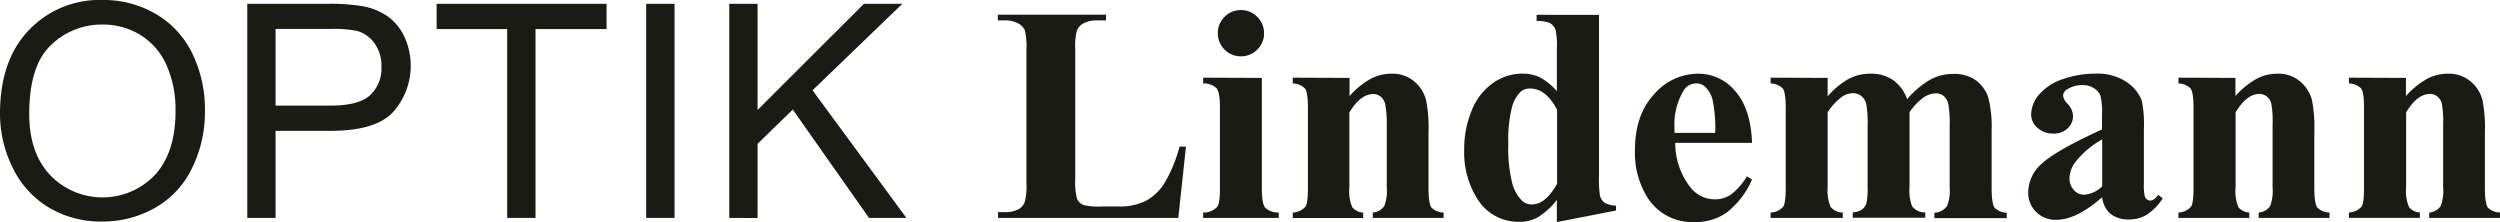
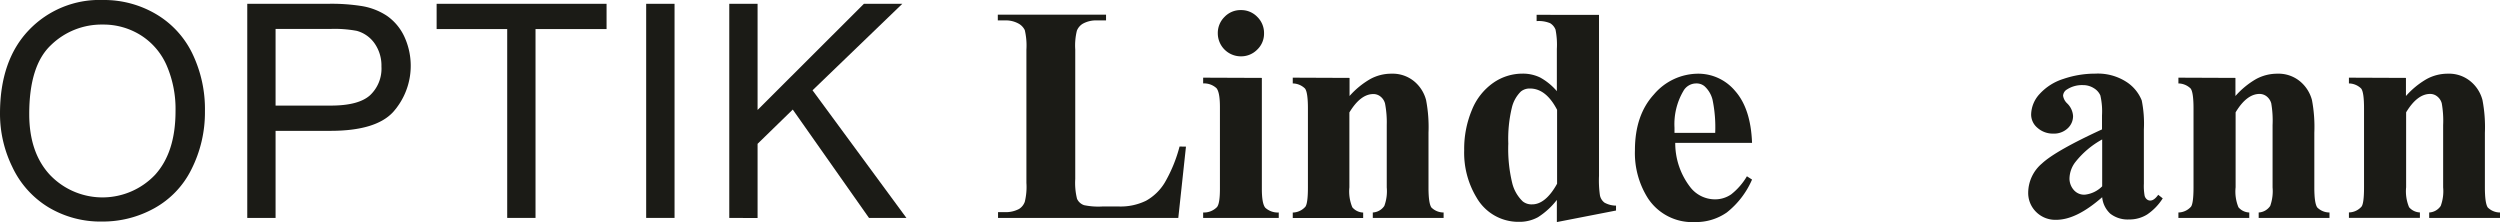
<svg xmlns="http://www.w3.org/2000/svg" id="Ebene_1" data-name="Ebene 1" viewBox="0 0 433.55 38.51">
  <defs>
    <style>.cls-1{fill:#1b1b16;}</style>
  </defs>
  <path class="cls-1" d="M45.81,421.77q0-9.25,5-14.48a16.9,16.9,0,0,1,12.81-5.23,17.75,17.75,0,0,1,9.27,2.46,16,16,0,0,1,6.29,6.85,22.16,22.16,0,0,1,2.17,10A21.87,21.87,0,0,1,79,431.44a15.57,15.57,0,0,1-6.46,6.75,18.4,18.4,0,0,1-9,2.29A17.52,17.52,0,0,1,54.2,438,16.24,16.24,0,0,1,47.94,431,20.92,20.92,0,0,1,45.81,421.77Zm5.07.07q0,6.71,3.61,10.57a12.58,12.58,0,0,0,18.18,0q3.58-3.9,3.58-11.07a19,19,0,0,0-1.53-7.91,11.72,11.72,0,0,0-4.48-5.25,12.18,12.18,0,0,0-6.62-1.86,12.57,12.57,0,0,0-9,3.59Q50.88,413.45,50.88,421.84Z" transform="translate(-45.81 -402.06)" />
  <path class="cls-1" d="M88.69,439.85V402.72h14a33.3,33.3,0,0,1,5.65.36,11.15,11.15,0,0,1,4.58,1.73,9.05,9.05,0,0,1,3,3.58A12.06,12.06,0,0,1,114,421.47q-3,3.28-10.89,3.28H93.6v15.1Zm4.91-19.48h9.6c3.17,0,5.43-.59,6.76-1.77a6.33,6.33,0,0,0,2-5,6.7,6.7,0,0,0-1.18-4,5.55,5.55,0,0,0-3.1-2.19,20.91,20.91,0,0,0-4.58-.33H93.6Z" transform="translate(-45.81 -402.06)" />
  <path class="cls-1" d="M133.77,439.85V407.1H121.53v-4.38H151v4.38H138.68v32.75Z" transform="translate(-45.81 -402.06)" />
  <path class="cls-1" d="M157.87,439.85V402.72h4.92v37.13Z" transform="translate(-45.81 -402.06)" />
  <path class="cls-1" d="M172.28,439.85V402.72h4.91v18.41l18.44-18.41h6.66l-15.57,15L203,439.85h-6.49l-13.22-18.79L177.19,427v12.87Z" transform="translate(-45.81 -402.06)" />
  <path class="cls-1" d="M251.48,427.49l-1.33,12.36H218.89v-1h1.17a4.94,4.94,0,0,0,2.47-.55,2.4,2.4,0,0,0,1-1.25,10.73,10.73,0,0,0,.28-3.27V410.66a11.62,11.62,0,0,0-.28-3.37,2.57,2.57,0,0,0-1.16-1.18,4.63,4.63,0,0,0-2.35-.51h-1.17v-1h18.77v1h-1.53a4.77,4.77,0,0,0-2.46.55,2.46,2.46,0,0,0-1.07,1.24,10.82,10.82,0,0,0-.28,3.27V433.1a11.34,11.34,0,0,0,.31,3.44,2.06,2.06,0,0,0,1.22,1.1,12.19,12.19,0,0,0,3.14.23h2.93a10.07,10.07,0,0,0,4.68-1,8.79,8.79,0,0,0,3.23-3.12,25,25,0,0,0,2.58-6.28Z" transform="translate(-45.81 -402.06)" />
  <path class="cls-1" d="M264.64,415.57v19.24c0,1.71.2,2.81.6,3.28a3.21,3.21,0,0,0,2.33.82v.94H254.46v-.94a3.14,3.14,0,0,0,2.39-.93c.35-.4.52-1.46.52-3.17V420.63c0-1.71-.2-2.8-.6-3.28a3.16,3.16,0,0,0-2.31-.82v-1ZM261,403.81a3.85,3.85,0,0,1,2.85,1.18,3.9,3.9,0,0,1,1.17,2.84,3.81,3.81,0,0,1-1.18,2.83,3.9,3.9,0,0,1-2.84,1.17,4,4,0,0,1-4-4,3.9,3.9,0,0,1,1.17-2.84A3.81,3.81,0,0,1,261,403.81Z" transform="translate(-45.81 -402.06)" />
  <path class="cls-1" d="M279.85,415.57v3.14a14.26,14.26,0,0,1,3.59-2.94,7.59,7.59,0,0,1,3.68-.93,5.87,5.87,0,0,1,3.93,1.32,6.28,6.28,0,0,1,2.07,3.25,24.88,24.88,0,0,1,.42,5.69v9.45c0,1.87.17,3,.5,3.49a3,3,0,0,0,2.12.87v.94H283.88v-.94a2.56,2.56,0,0,0,2-1.14,7.39,7.39,0,0,0,.42-3.22v-10.8A17.28,17.28,0,0,0,286,420a2.27,2.27,0,0,0-.79-1.2,1.94,1.94,0,0,0-1.23-.43c-1.49,0-2.87,1.06-4.16,3.19v13a7.16,7.16,0,0,0,.51,3.45,2.57,2.57,0,0,0,1.88.91v.94H270v-.94a3,3,0,0,0,2.18-1c.3-.39.45-1.51.45-3.38V420.84c0-1.83-.17-3-.51-3.43a3.09,3.09,0,0,0-2.12-.88v-1Z" transform="translate(-45.81 -402.06)" />
  <path class="cls-1" d="M323.11,404.64v27.94a18.17,18.17,0,0,0,.16,3.35,2.1,2.1,0,0,0,.79,1.27,4.19,4.19,0,0,0,2,.52v.85l-10.26,2v-3.84a12.83,12.83,0,0,1-3.28,3,6.64,6.64,0,0,1-3.26.8,8.35,8.35,0,0,1-7.35-4.15,15,15,0,0,1-2.18-8.28,17.46,17.46,0,0,1,1.35-7,10.49,10.49,0,0,1,3.7-4.68,8.85,8.85,0,0,1,5.05-1.59,6.82,6.82,0,0,1,3.09.68,10.42,10.42,0,0,1,2.88,2.36v-7.32a13.48,13.48,0,0,0-.23-3.35,2.27,2.27,0,0,0-.94-1.12,5.16,5.16,0,0,0-2.34-.36v-1.09Zm-7.27,16.46q-1.92-3.69-4.7-3.69a2.4,2.4,0,0,0-1.58.52,5.8,5.8,0,0,0-1.57,2.83,23.09,23.09,0,0,0-.61,6.21,25.16,25.16,0,0,0,.67,6.8A6.56,6.56,0,0,0,309.9,437a2.46,2.46,0,0,0,1.63.5c1.52,0,3-1.2,4.31-3.58Z" transform="translate(-45.81 -402.06)" />
  <path class="cls-1" d="M349.65,426.84H336.33a12.49,12.49,0,0,0,2.57,7.63,5.42,5.42,0,0,0,4.31,2.16,4.9,4.9,0,0,0,2.83-.87,11.22,11.22,0,0,0,2.72-3.13l.89.57a14.72,14.72,0,0,1-4.37,5.7,9.35,9.35,0,0,1-5.53,1.67,9.19,9.19,0,0,1-8.17-4.15,14.64,14.64,0,0,1-2.24-8.31q0-6.08,3.29-9.67a10.1,10.1,0,0,1,7.69-3.6,8.32,8.32,0,0,1,6.4,3Q349.43,420.9,349.65,426.84Zm-6.39-1.74a23.49,23.49,0,0,0-.46-5.74,4.68,4.68,0,0,0-1.41-2.36,2.16,2.16,0,0,0-1.45-.47,2.55,2.55,0,0,0-2.21,1.33,11.35,11.35,0,0,0-1.53,6.33v.91Z" transform="translate(-45.81 -402.06)" />
-   <path class="cls-1" d="M362.76,415.57v3.2a13.73,13.73,0,0,1,3.7-3.06,8,8,0,0,1,3.72-.87,6.71,6.71,0,0,1,3.92,1.1,6.79,6.79,0,0,1,2.44,3.32,15.73,15.73,0,0,1,4-3.38,8.24,8.24,0,0,1,4-1,6.42,6.42,0,0,1,4,1.16,6,6,0,0,1,2.07,2.93,19.83,19.83,0,0,1,.59,5.68v9.94c0,1.87.17,3,.5,3.48a3.11,3.11,0,0,0,2.12.88v.94H381.27v-.94a2.78,2.78,0,0,0,2.18-1.14,6.92,6.92,0,0,0,.47-3.22V424.11a19.64,19.64,0,0,0-.26-4.13,2.58,2.58,0,0,0-.82-1.31,2.12,2.12,0,0,0-1.31-.42,3.89,3.89,0,0,0-2.26.81,10.67,10.67,0,0,0-2.31,2.46v13a7.51,7.51,0,0,0,.44,3.3,2.69,2.69,0,0,0,2.29,1.06v.94H367.12v-.94a2.79,2.79,0,0,0,1.6-.5,2.2,2.2,0,0,0,.77-1.09,11.94,11.94,0,0,0,.2-2.77V424.11a19.24,19.24,0,0,0-.26-4.13,2.48,2.48,0,0,0-.87-1.29,2.13,2.13,0,0,0-1.31-.47,3.43,3.43,0,0,0-1.9.55,10.38,10.38,0,0,0-2.59,2.75v13a7.54,7.54,0,0,0,.5,3.39,2.65,2.65,0,0,0,2.12,1v.94H352.87v-.94a3,3,0,0,0,2.18-1c.29-.39.44-1.51.44-3.38V420.84c0-1.83-.17-3-.51-3.43a3.08,3.08,0,0,0-2.11-.88v-1Z" transform="translate(-45.81 -402.06)" />
  <path class="cls-1" d="M410.37,436.26c-3,2.62-5.61,3.92-8,3.92a4.7,4.7,0,0,1-3.45-1.36,4.61,4.61,0,0,1-1.38-3.41,6.69,6.69,0,0,1,2.39-5c1.59-1.48,5.07-3.45,10.41-5.91v-2.44a12.22,12.22,0,0,0-.29-3.46,2.78,2.78,0,0,0-1.13-1.25,3.45,3.45,0,0,0-1.87-.53,4.8,4.8,0,0,0-2.78.75,1.34,1.34,0,0,0-.68,1.09,2.29,2.29,0,0,0,.73,1.35,3.33,3.33,0,0,1,1,2.16,2.87,2.87,0,0,1-.95,2.16,3.45,3.45,0,0,1-2.48.9,4,4,0,0,1-2.74-1,3,3,0,0,1-1.1-2.31,5.39,5.39,0,0,1,1.48-3.57,9.36,9.36,0,0,1,4.13-2.61,17,17,0,0,1,5.5-.91,9.12,9.12,0,0,1,5.47,1.47,6.83,6.83,0,0,1,2.6,3.18,20.11,20.11,0,0,1,.37,5v9.43a9.54,9.54,0,0,0,.13,2.09,1.18,1.18,0,0,0,.39.63.91.91,0,0,0,.59.21q.67,0,1.38-1l.78.62a9.49,9.49,0,0,1-2.69,2.79,5.81,5.81,0,0,1-3.15.87,4.92,4.92,0,0,1-3.25-1A4.44,4.44,0,0,1,410.37,436.26Zm0-1.89v-8.13a15.24,15.24,0,0,0-4.67,3.95,4.83,4.83,0,0,0-1,2.83,3,3,0,0,0,.85,2.1,2.36,2.36,0,0,0,1.82.7A5,5,0,0,0,410.37,434.37Z" transform="translate(-45.81 -402.06)" />
  <path class="cls-1" d="M433.48,415.57v3.14a14.23,14.23,0,0,1,3.58-2.94,7.66,7.66,0,0,1,3.69-.93,5.85,5.85,0,0,1,3.92,1.32,6.3,6.3,0,0,1,2.08,3.25,25.07,25.07,0,0,1,.41,5.69v9.45c0,1.87.17,3,.51,3.49a3,3,0,0,0,2.12.87v.94H437.51v-.94a2.57,2.57,0,0,0,2-1.14,7.61,7.61,0,0,0,.41-3.22v-10.8a17.54,17.54,0,0,0-.23-3.77,2.33,2.33,0,0,0-.79-1.2,2,2,0,0,0-1.24-.43c-1.48,0-2.87,1.06-4.15,3.19v13A7.16,7.16,0,0,0,434,438a2.55,2.55,0,0,0,1.88.91v.94H423.59v-.94a3,3,0,0,0,2.18-1c.29-.39.44-1.51.44-3.38V420.84c0-1.83-.17-3-.5-3.43a3.11,3.11,0,0,0-2.12-.88v-1Z" transform="translate(-45.81 -402.06)" />
-   <path class="cls-1" d="M463.05,415.57v3.14a14.26,14.26,0,0,1,3.59-2.94,7.59,7.59,0,0,1,3.68-.93,5.83,5.83,0,0,1,3.92,1.32,6.23,6.23,0,0,1,2.08,3.25,24.88,24.88,0,0,1,.42,5.69v9.45c0,1.87.17,3,.5,3.49a3,3,0,0,0,2.12.87v.94H467.08v-.94a2.56,2.56,0,0,0,2-1.14,7.39,7.39,0,0,0,.42-3.22v-10.8a17.28,17.28,0,0,0-.24-3.77,2.27,2.27,0,0,0-.79-1.2,1.94,1.94,0,0,0-1.23-.43q-2.23,0-4.16,3.19v13a7.16,7.16,0,0,0,.51,3.45,2.57,2.57,0,0,0,1.88.91v.94H453.16v-.94a3,3,0,0,0,2.18-1c.3-.39.44-1.51.44-3.38V420.84c0-1.83-.16-3-.5-3.43a3.09,3.09,0,0,0-2.12-.88v-1Z" transform="translate(-45.81 -402.06)" />
+   <path class="cls-1" d="M463.05,415.57v3.14a14.26,14.26,0,0,1,3.59-2.94,7.59,7.59,0,0,1,3.68-.93,5.83,5.83,0,0,1,3.92,1.32,6.23,6.23,0,0,1,2.08,3.25,24.88,24.88,0,0,1,.42,5.69v9.45c0,1.87.17,3,.5,3.49a3,3,0,0,0,2.12.87v.94H467.08v-.94a2.56,2.56,0,0,0,2-1.14,7.39,7.39,0,0,0,.42-3.22v-10.8a17.28,17.28,0,0,0-.24-3.77,2.27,2.27,0,0,0-.79-1.2,1.94,1.94,0,0,0-1.23-.43q-2.23,0-4.16,3.19v13a7.16,7.16,0,0,0,.51,3.45,2.57,2.57,0,0,0,1.88.91v.94H453.16v-.94a3,3,0,0,0,2.18-1c.3-.39.44-1.51.44-3.38V420.84c0-1.83-.16-3-.5-3.43a3.09,3.09,0,0,0-2.12-.88v-1" transform="translate(-45.81 -402.06)" />
</svg>